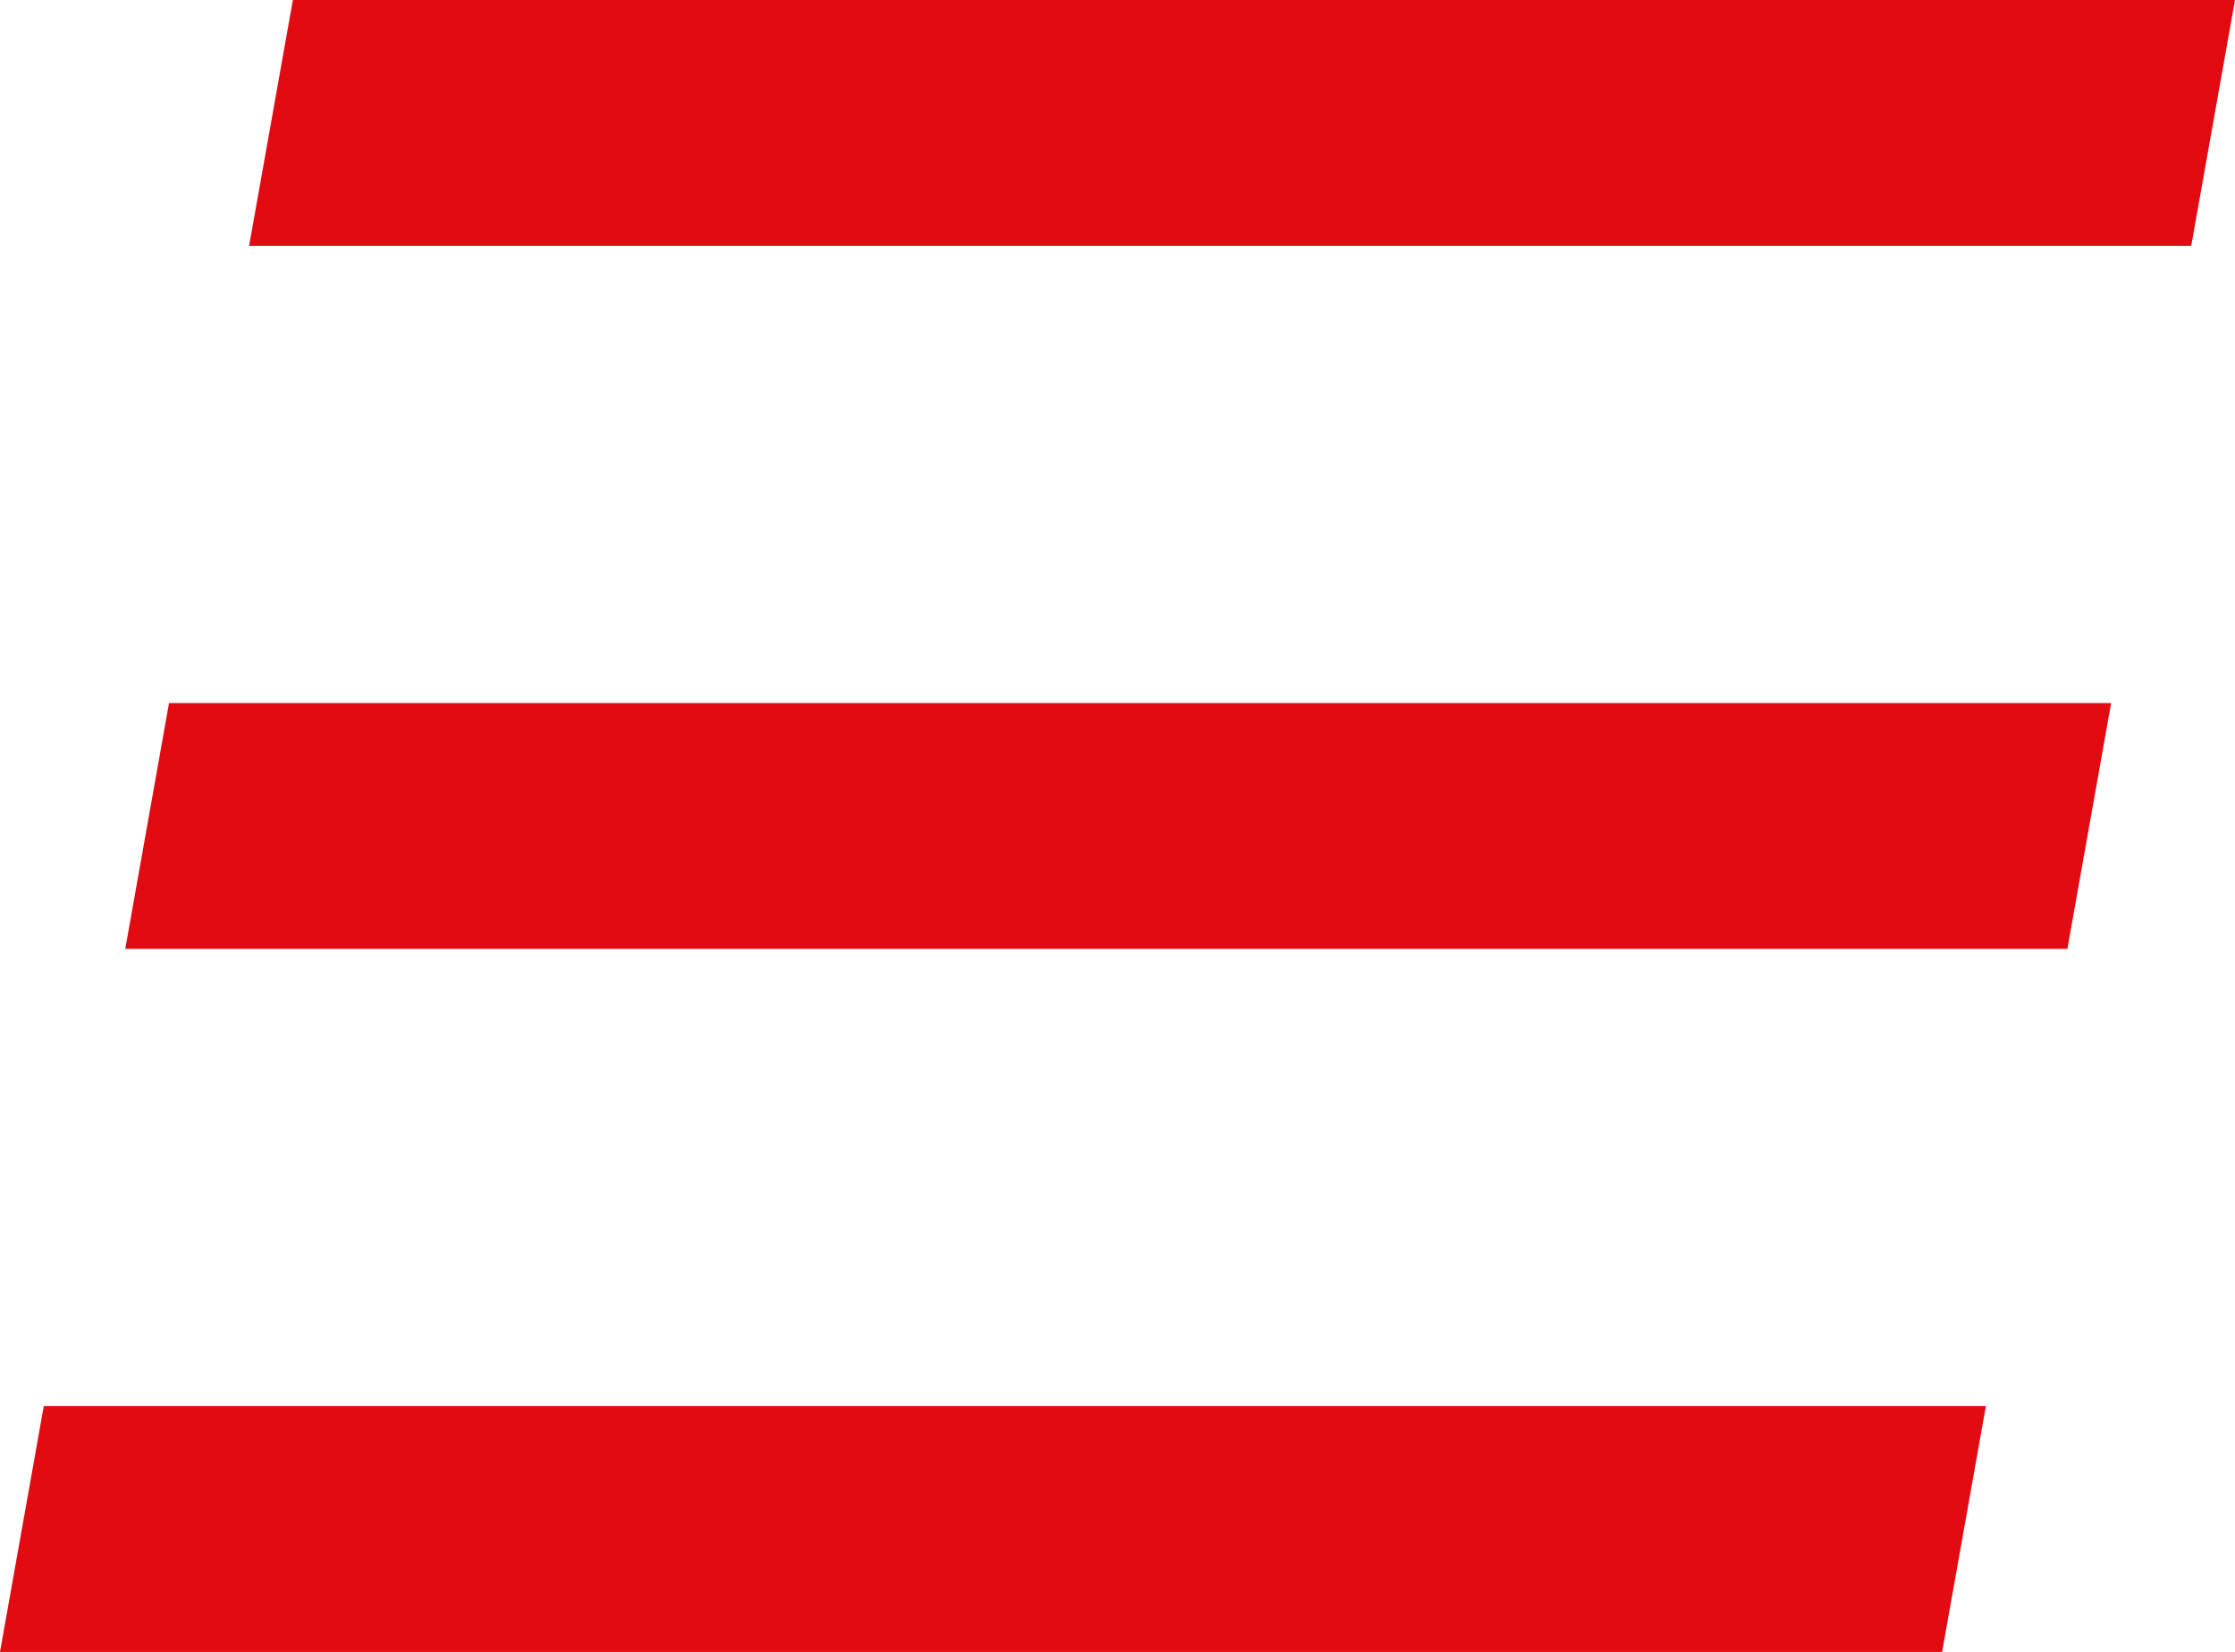
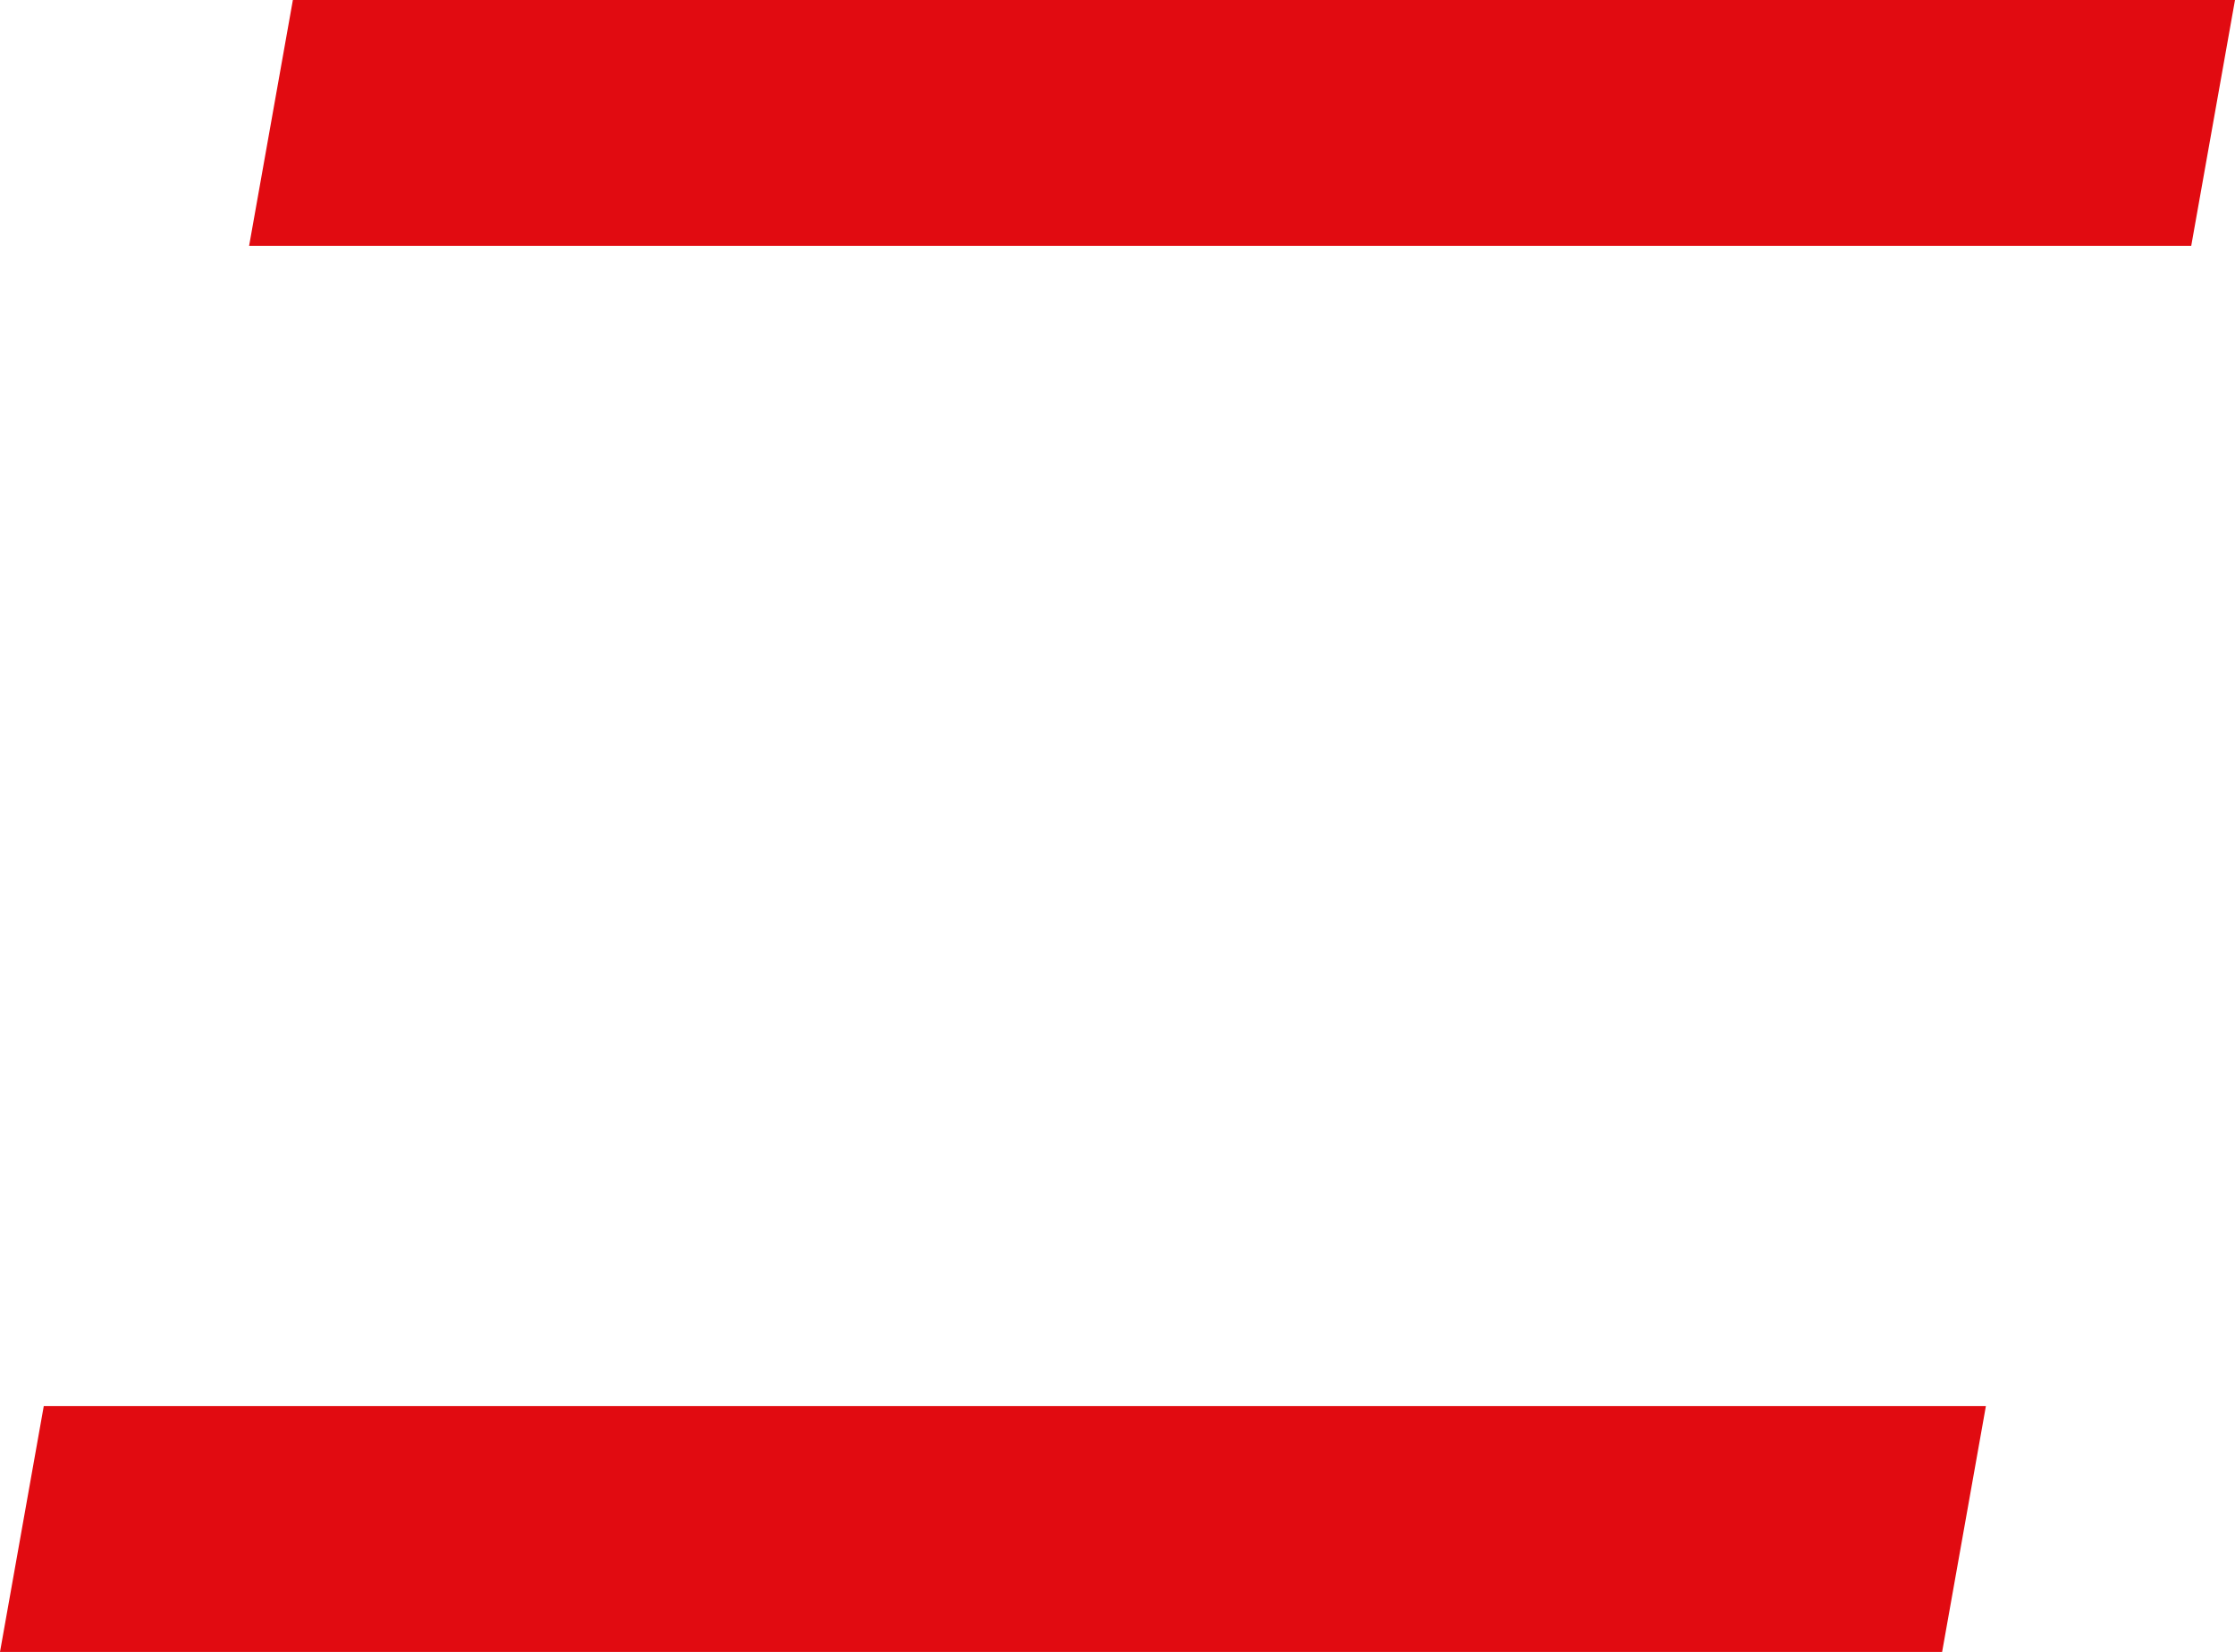
<svg xmlns="http://www.w3.org/2000/svg" id="Layer_2" viewBox="0 0 48 35.48">
  <defs>
    <style>      .st0 {        fill: #e10b11;      }    </style>
  </defs>
  <g id="Layer_1-2">
    <polygon class="st0" points="41.71 35.48 0 35.48 .94 30.2 42.65 30.2 41.71 35.48" />
-     <polygon class="st0" points="44.4 20.38 2.69 20.38 3.63 15.1 45.34 15.1 44.4 20.38" />
    <polygon class="st0" points="47.06 5.28 5.35 5.28 6.29 0 48 0 47.06 5.28" />
  </g>
</svg>